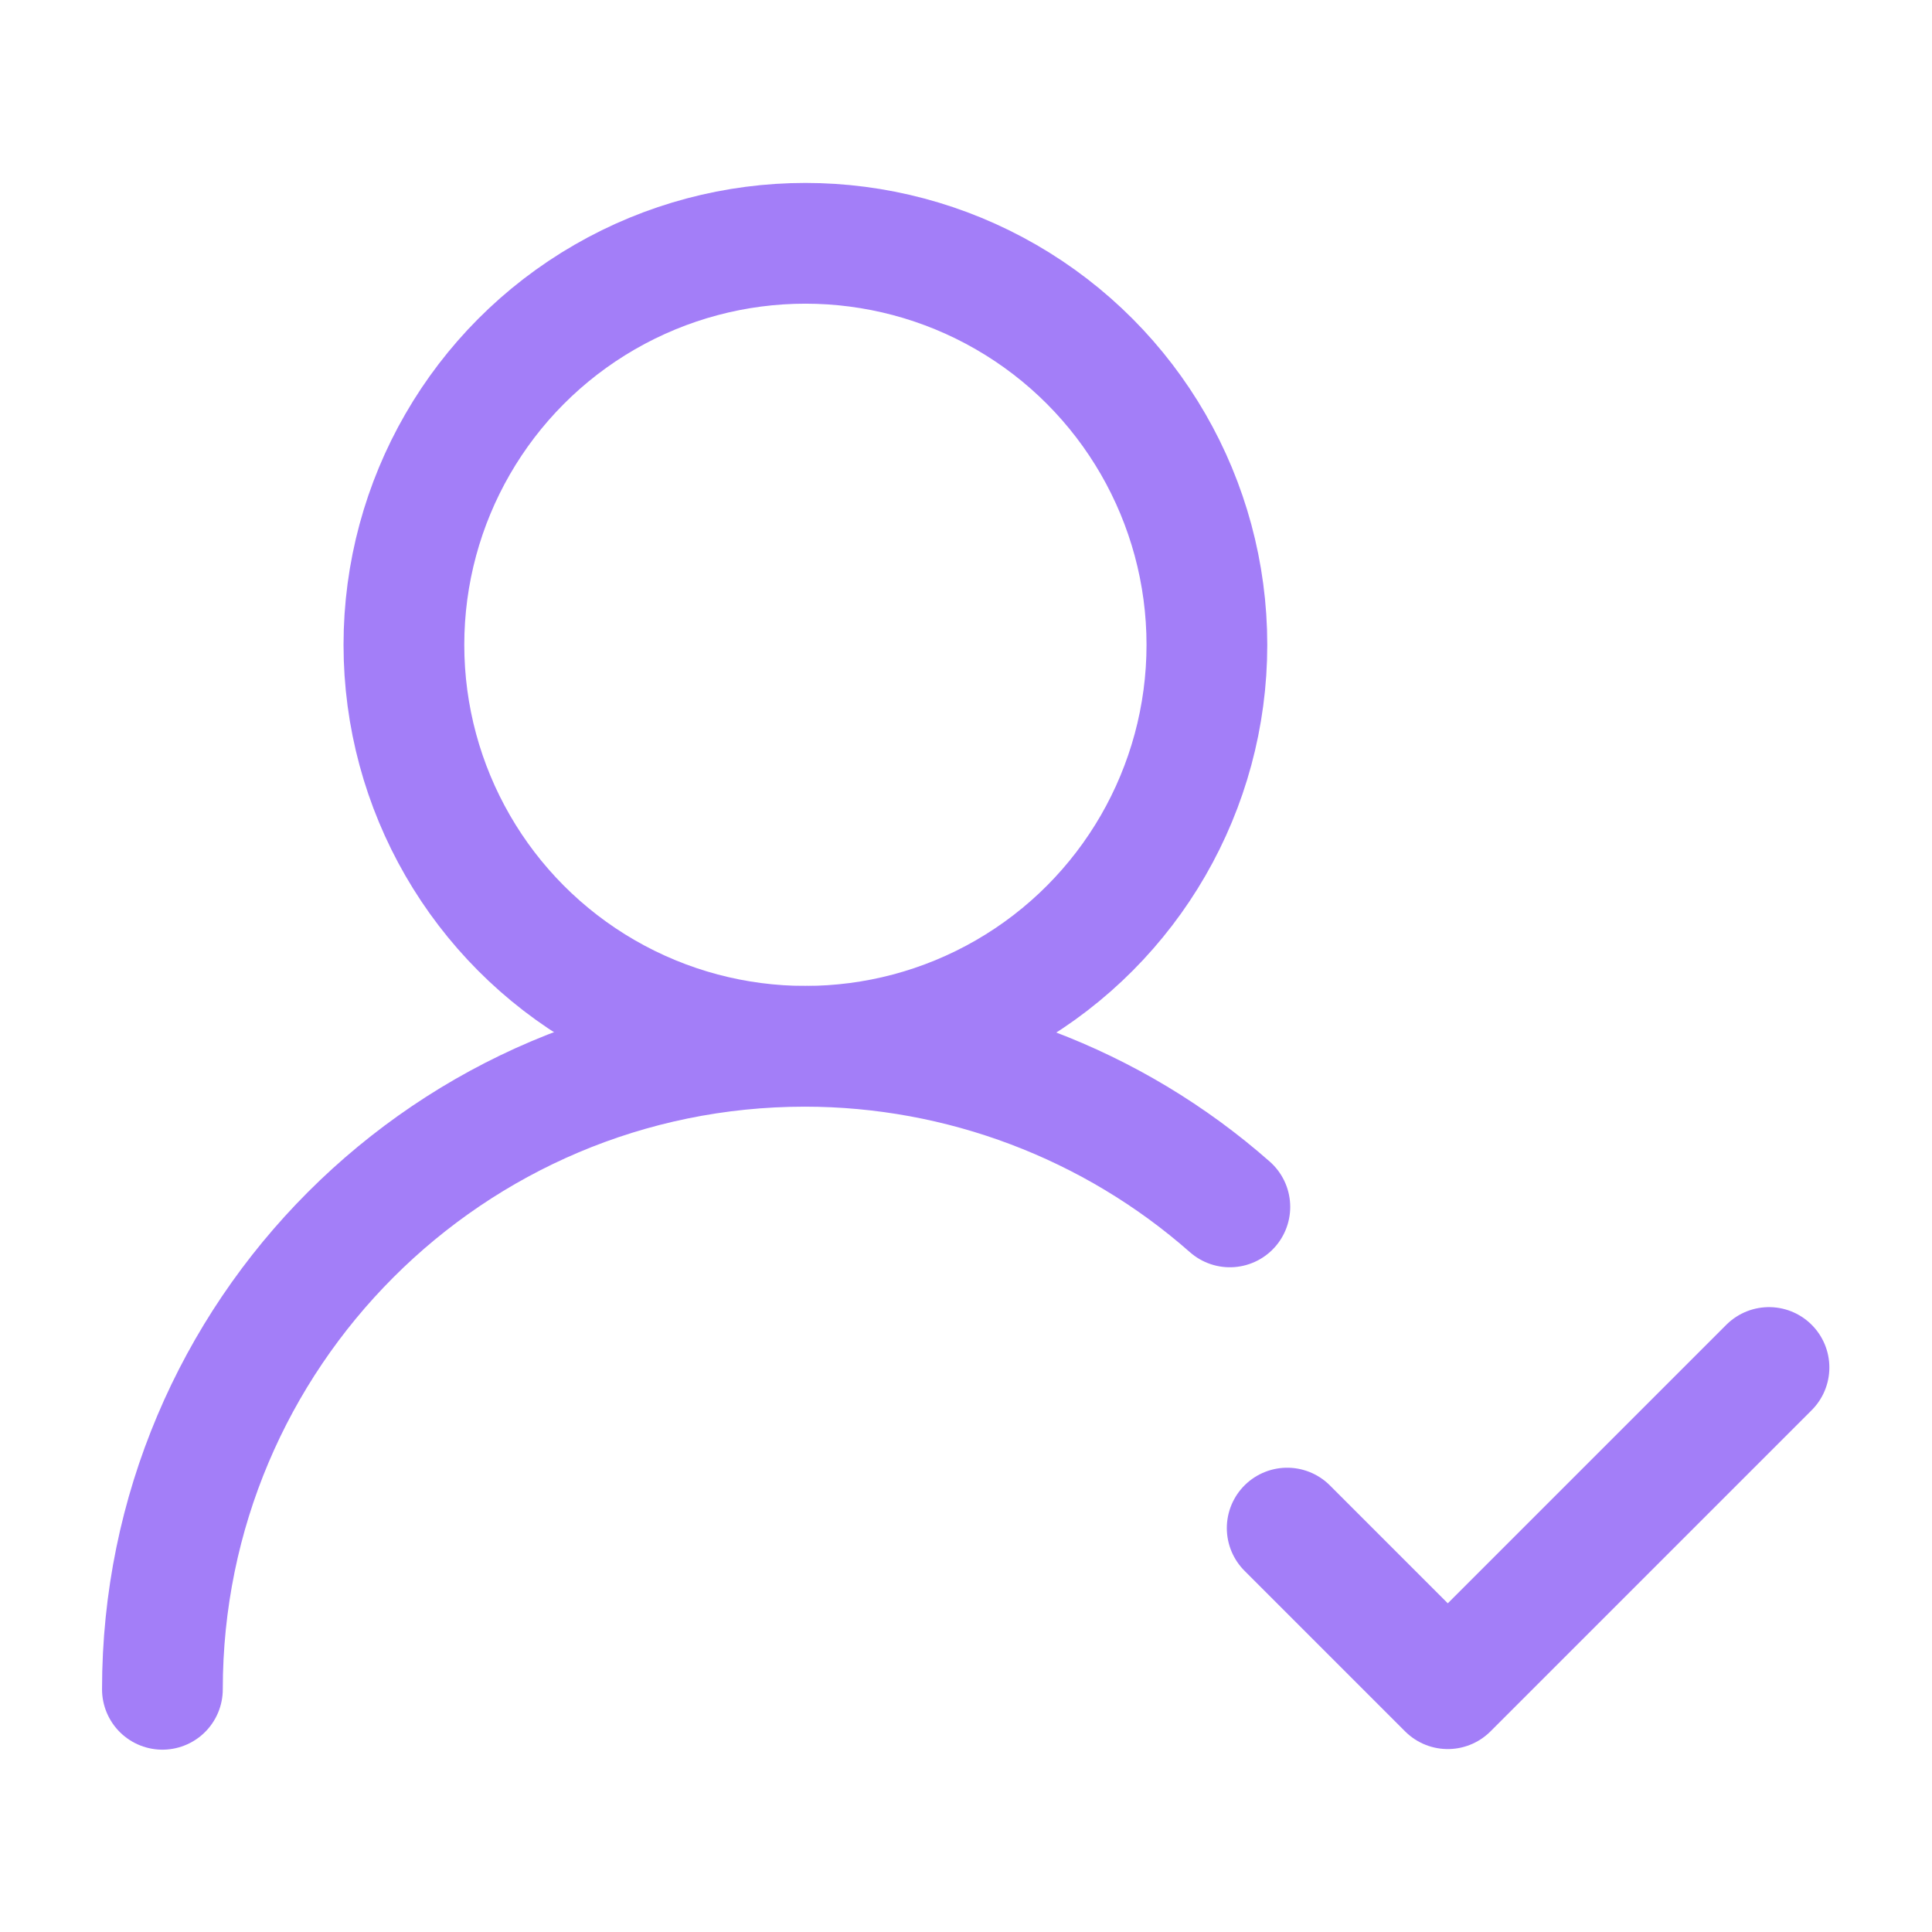
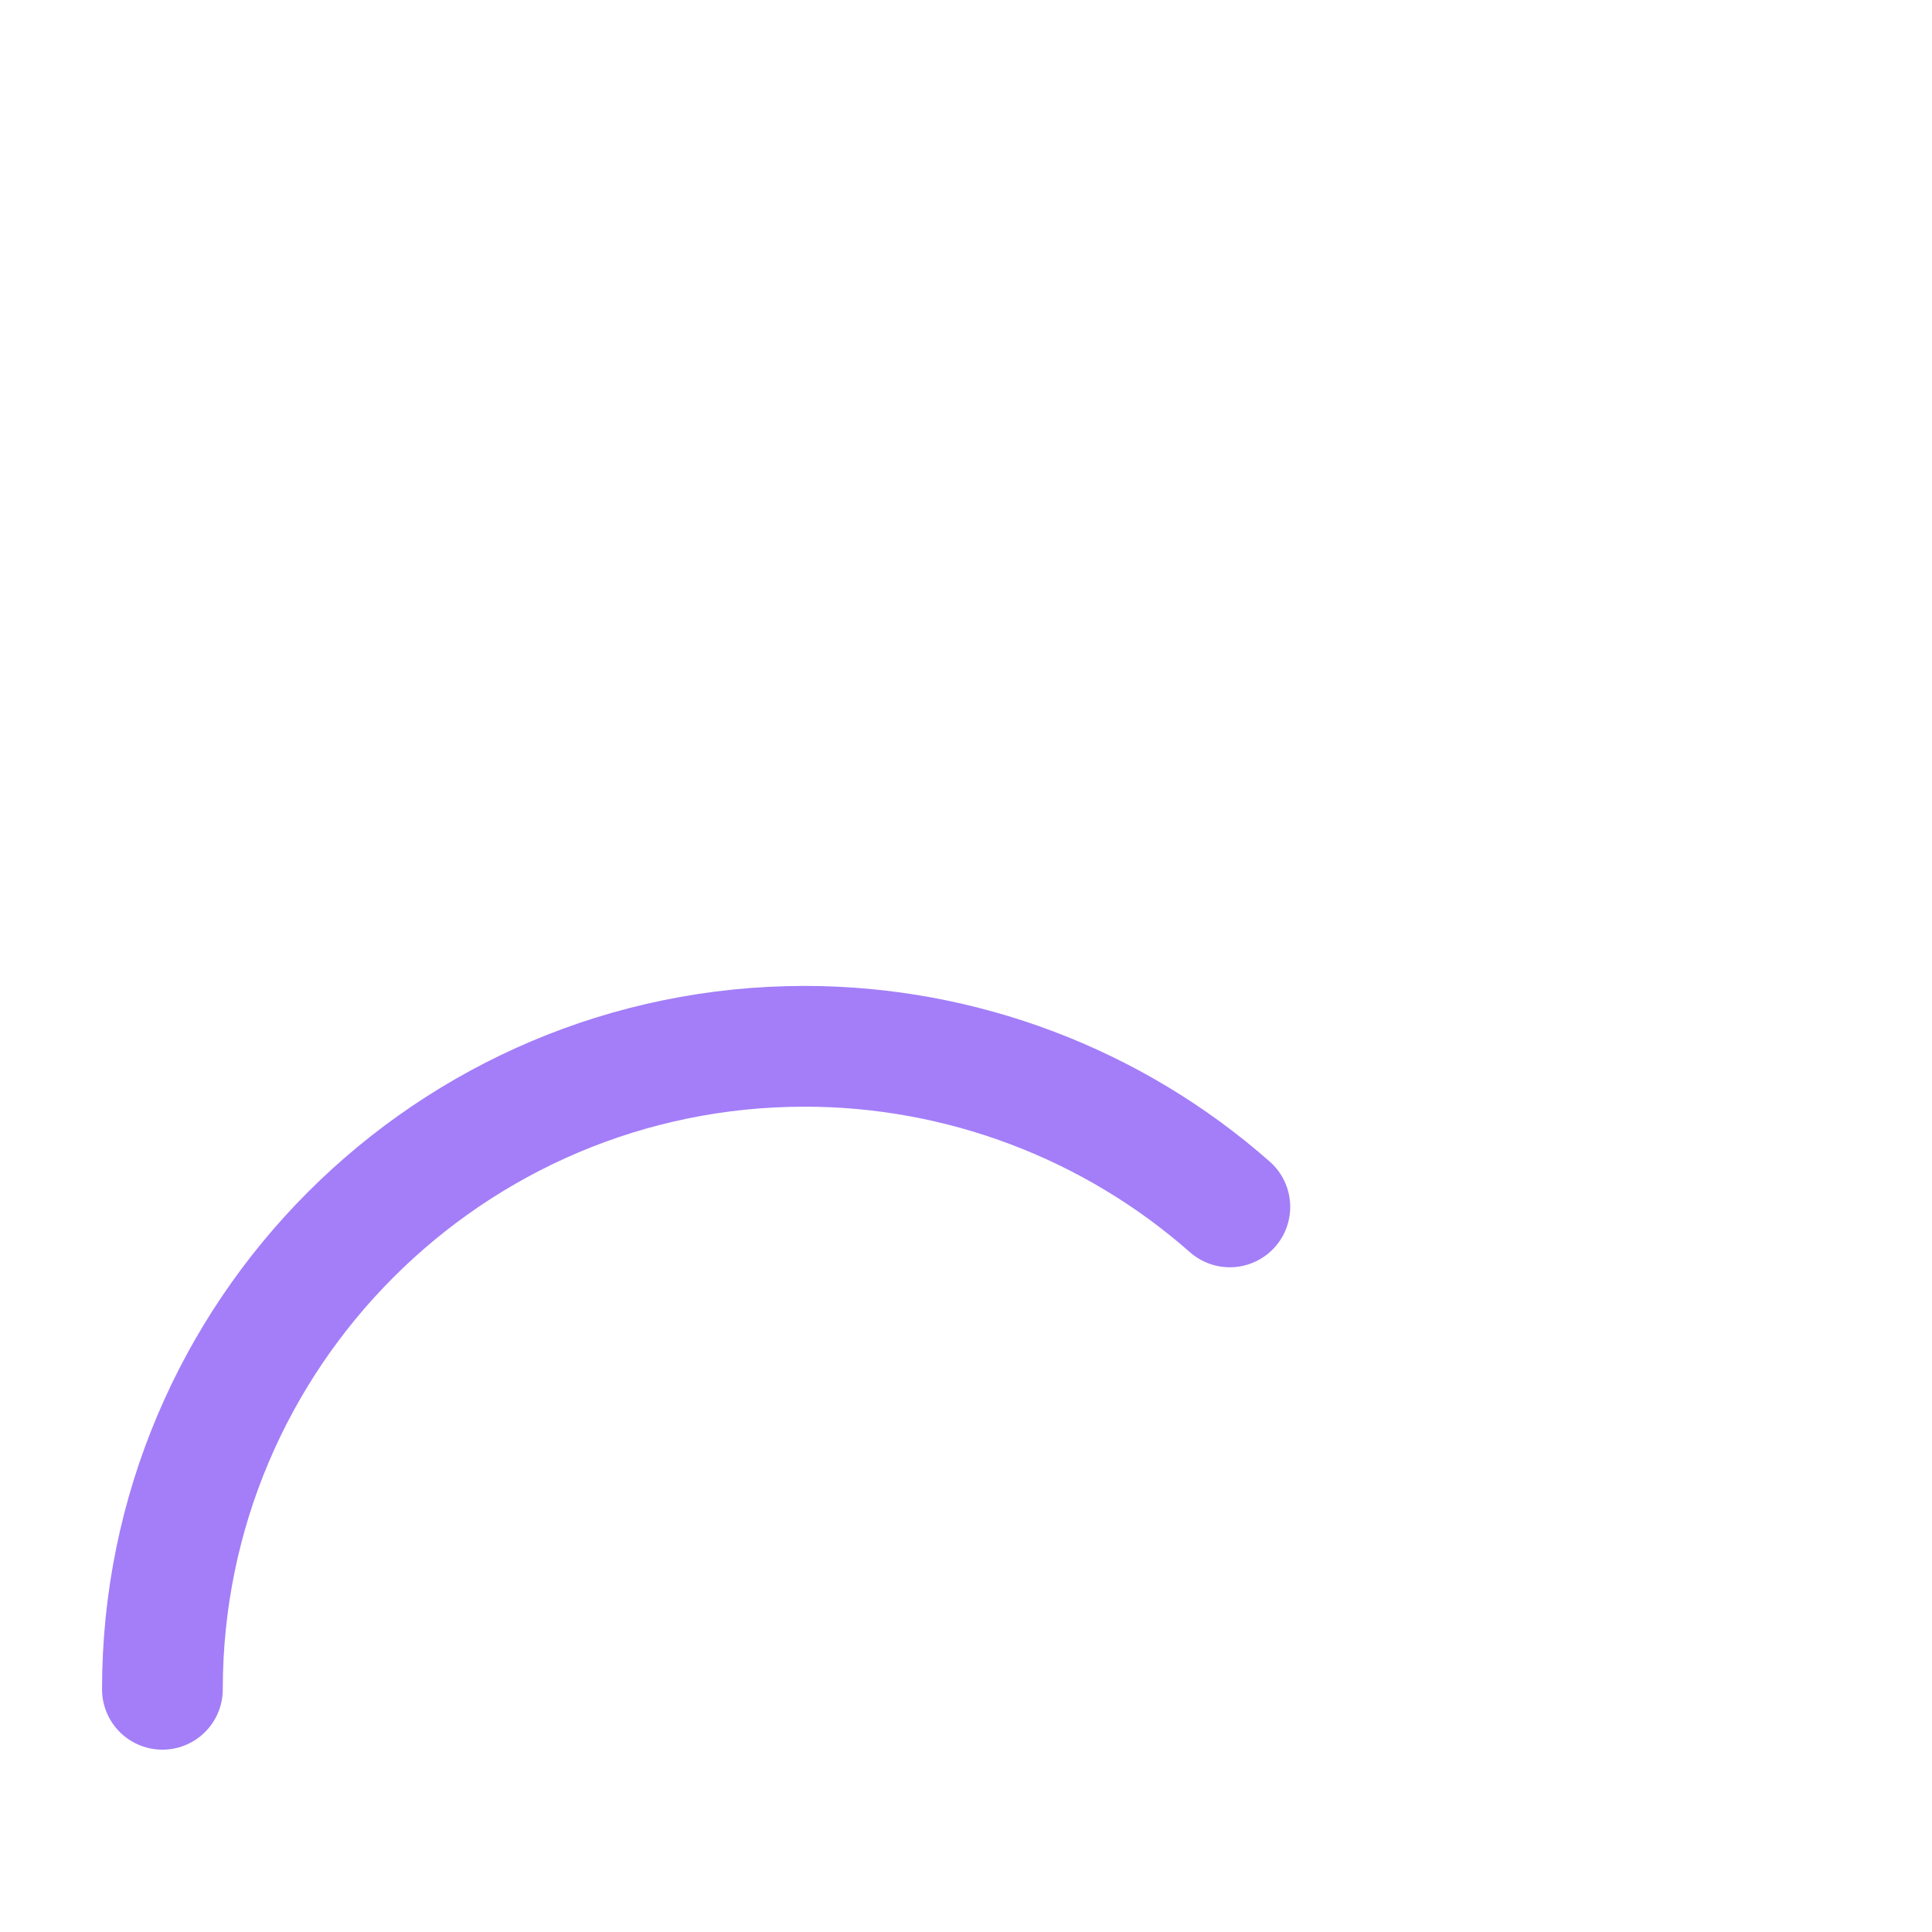
<svg xmlns="http://www.w3.org/2000/svg" id="Layer_1" version="1.1" viewBox="0 0 32 32">
  <defs>
    <style>
      .st0 {
        fill: none;
        stroke: #a37ef8;
        stroke-linecap: round;
        stroke-linejoin: round;
        stroke-width: 2px;
      }
    </style>
  </defs>
  <path class="st0" d="M2.69,27.98c0-5.88,4.77-10.65,10.64-10.65,2.59,0,5.1.95,7.04,2.66" />
-   <circle class="st0" cx="13.34" cy="10.68" r="6.65" />
-   <path class="st0" d="M21.32,25.31l2.66,2.66,5.32-5.32" />
</svg>